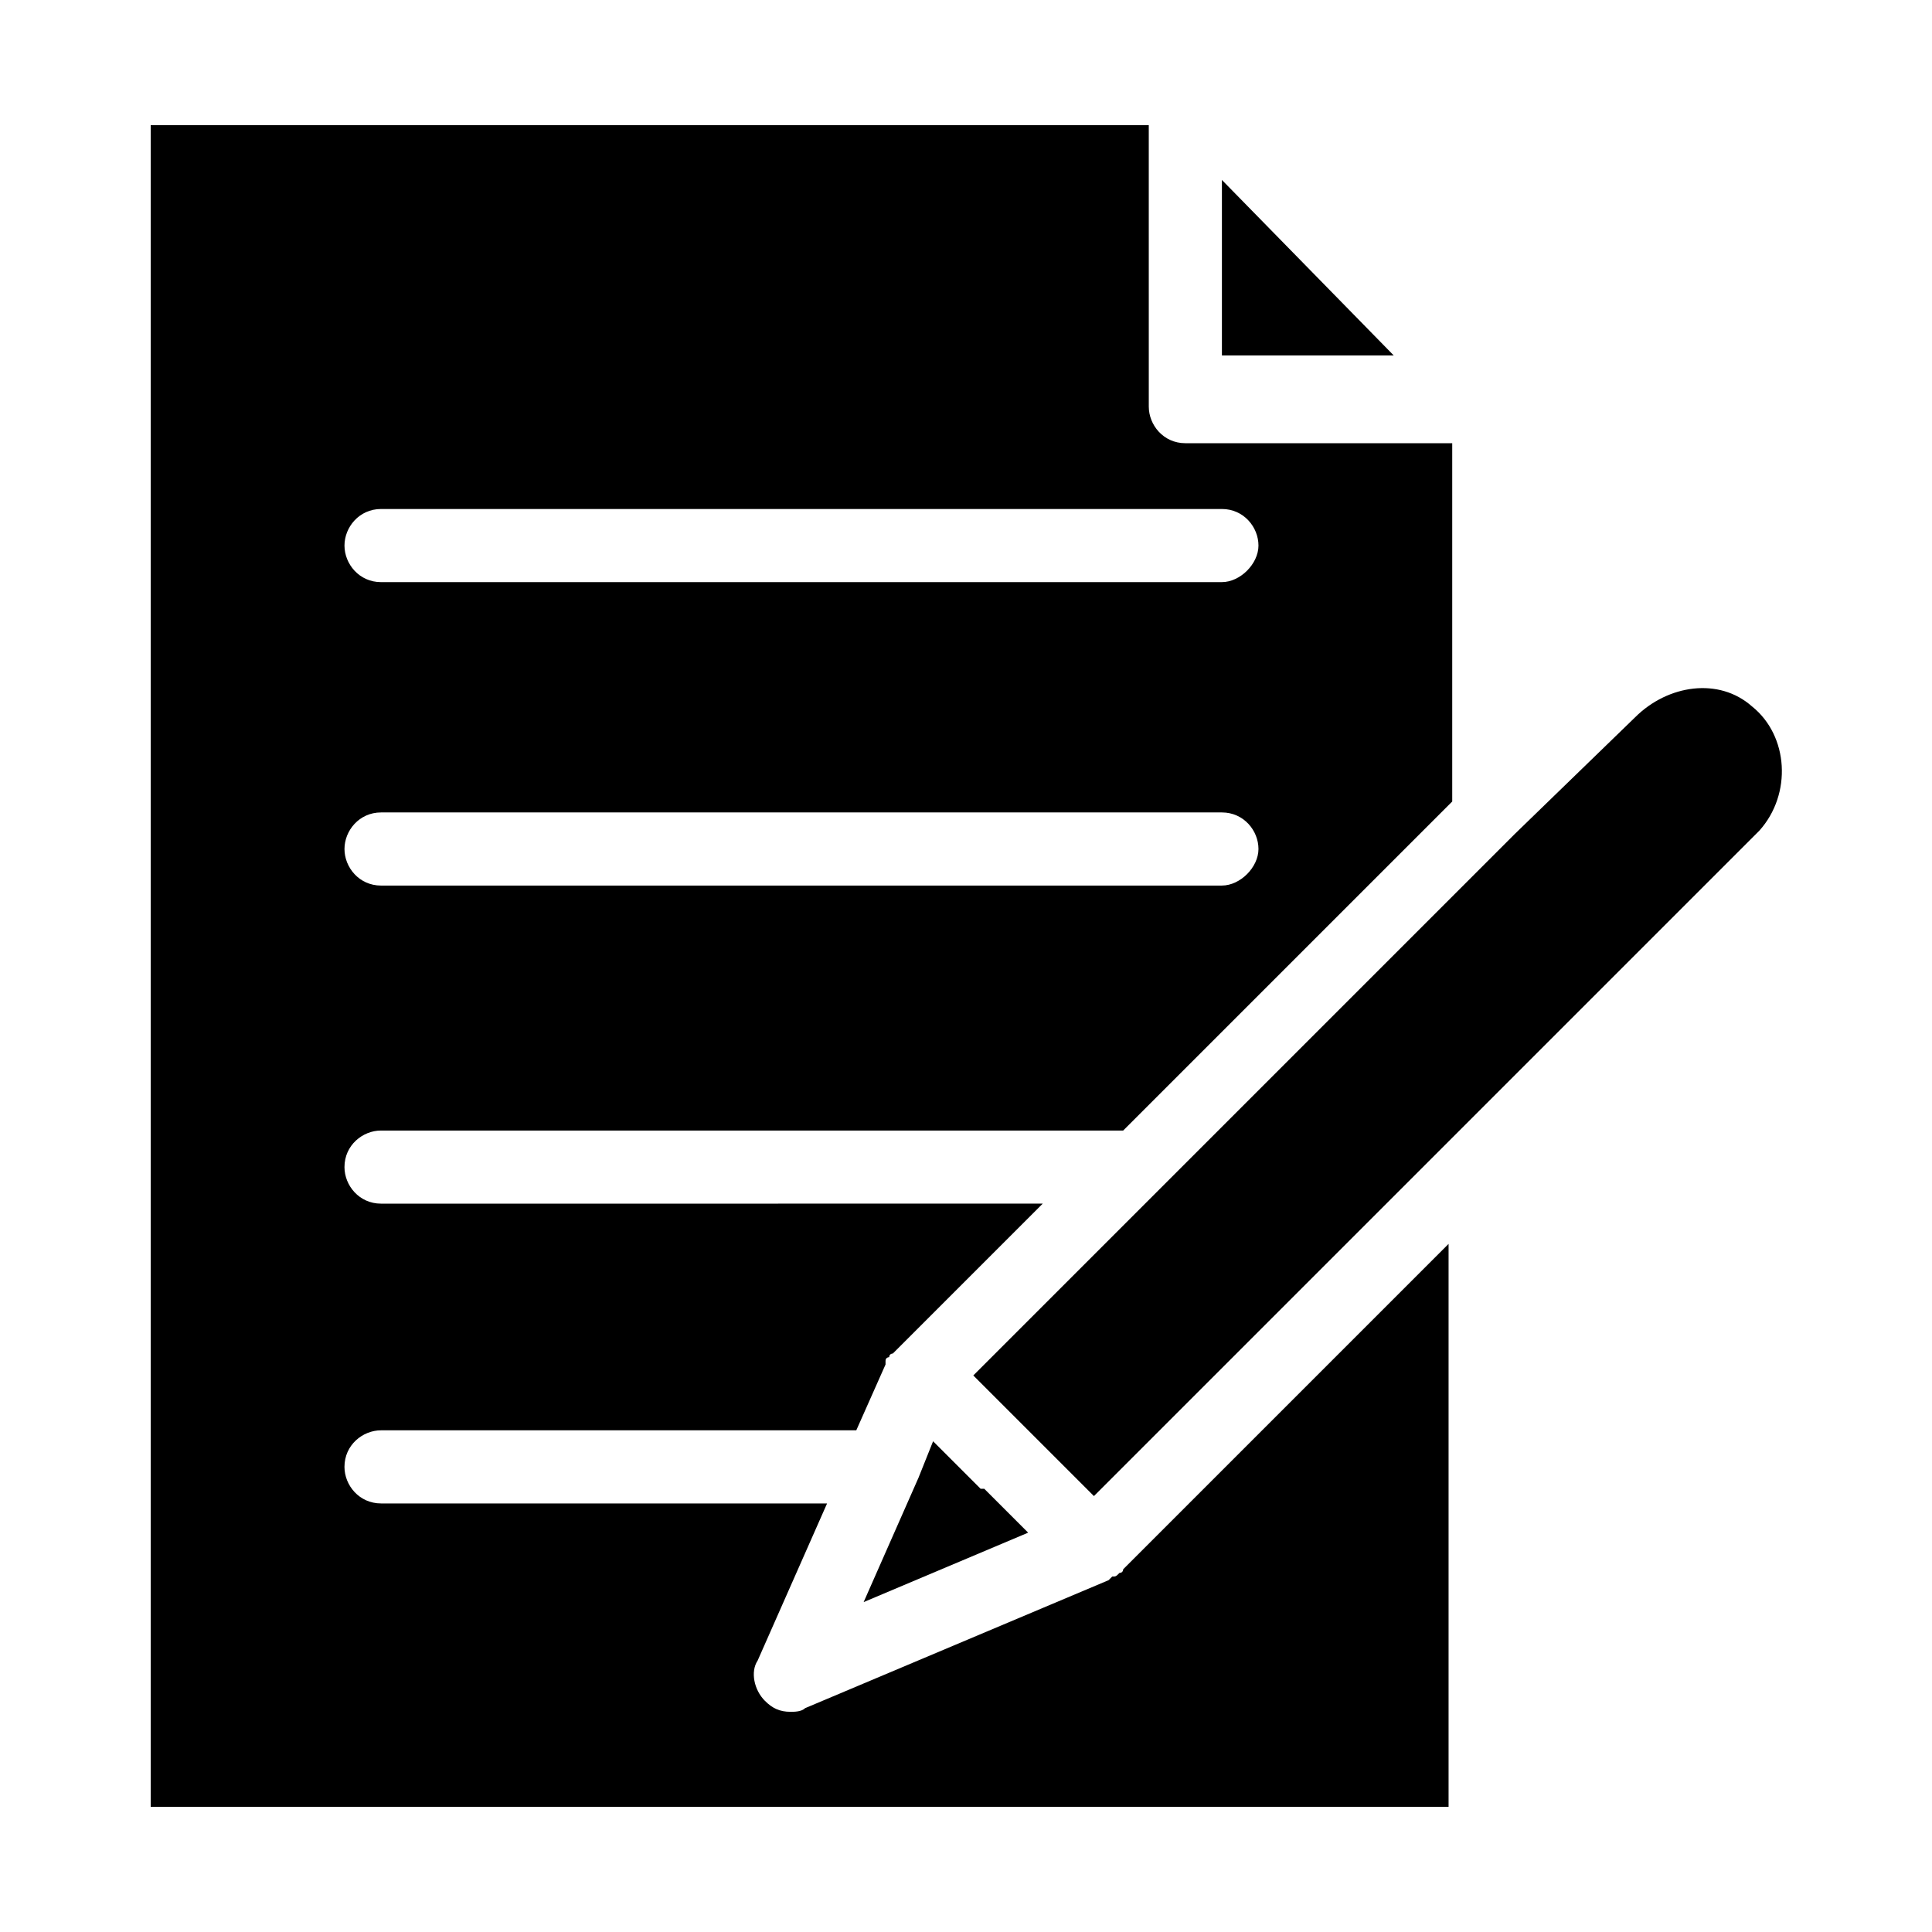
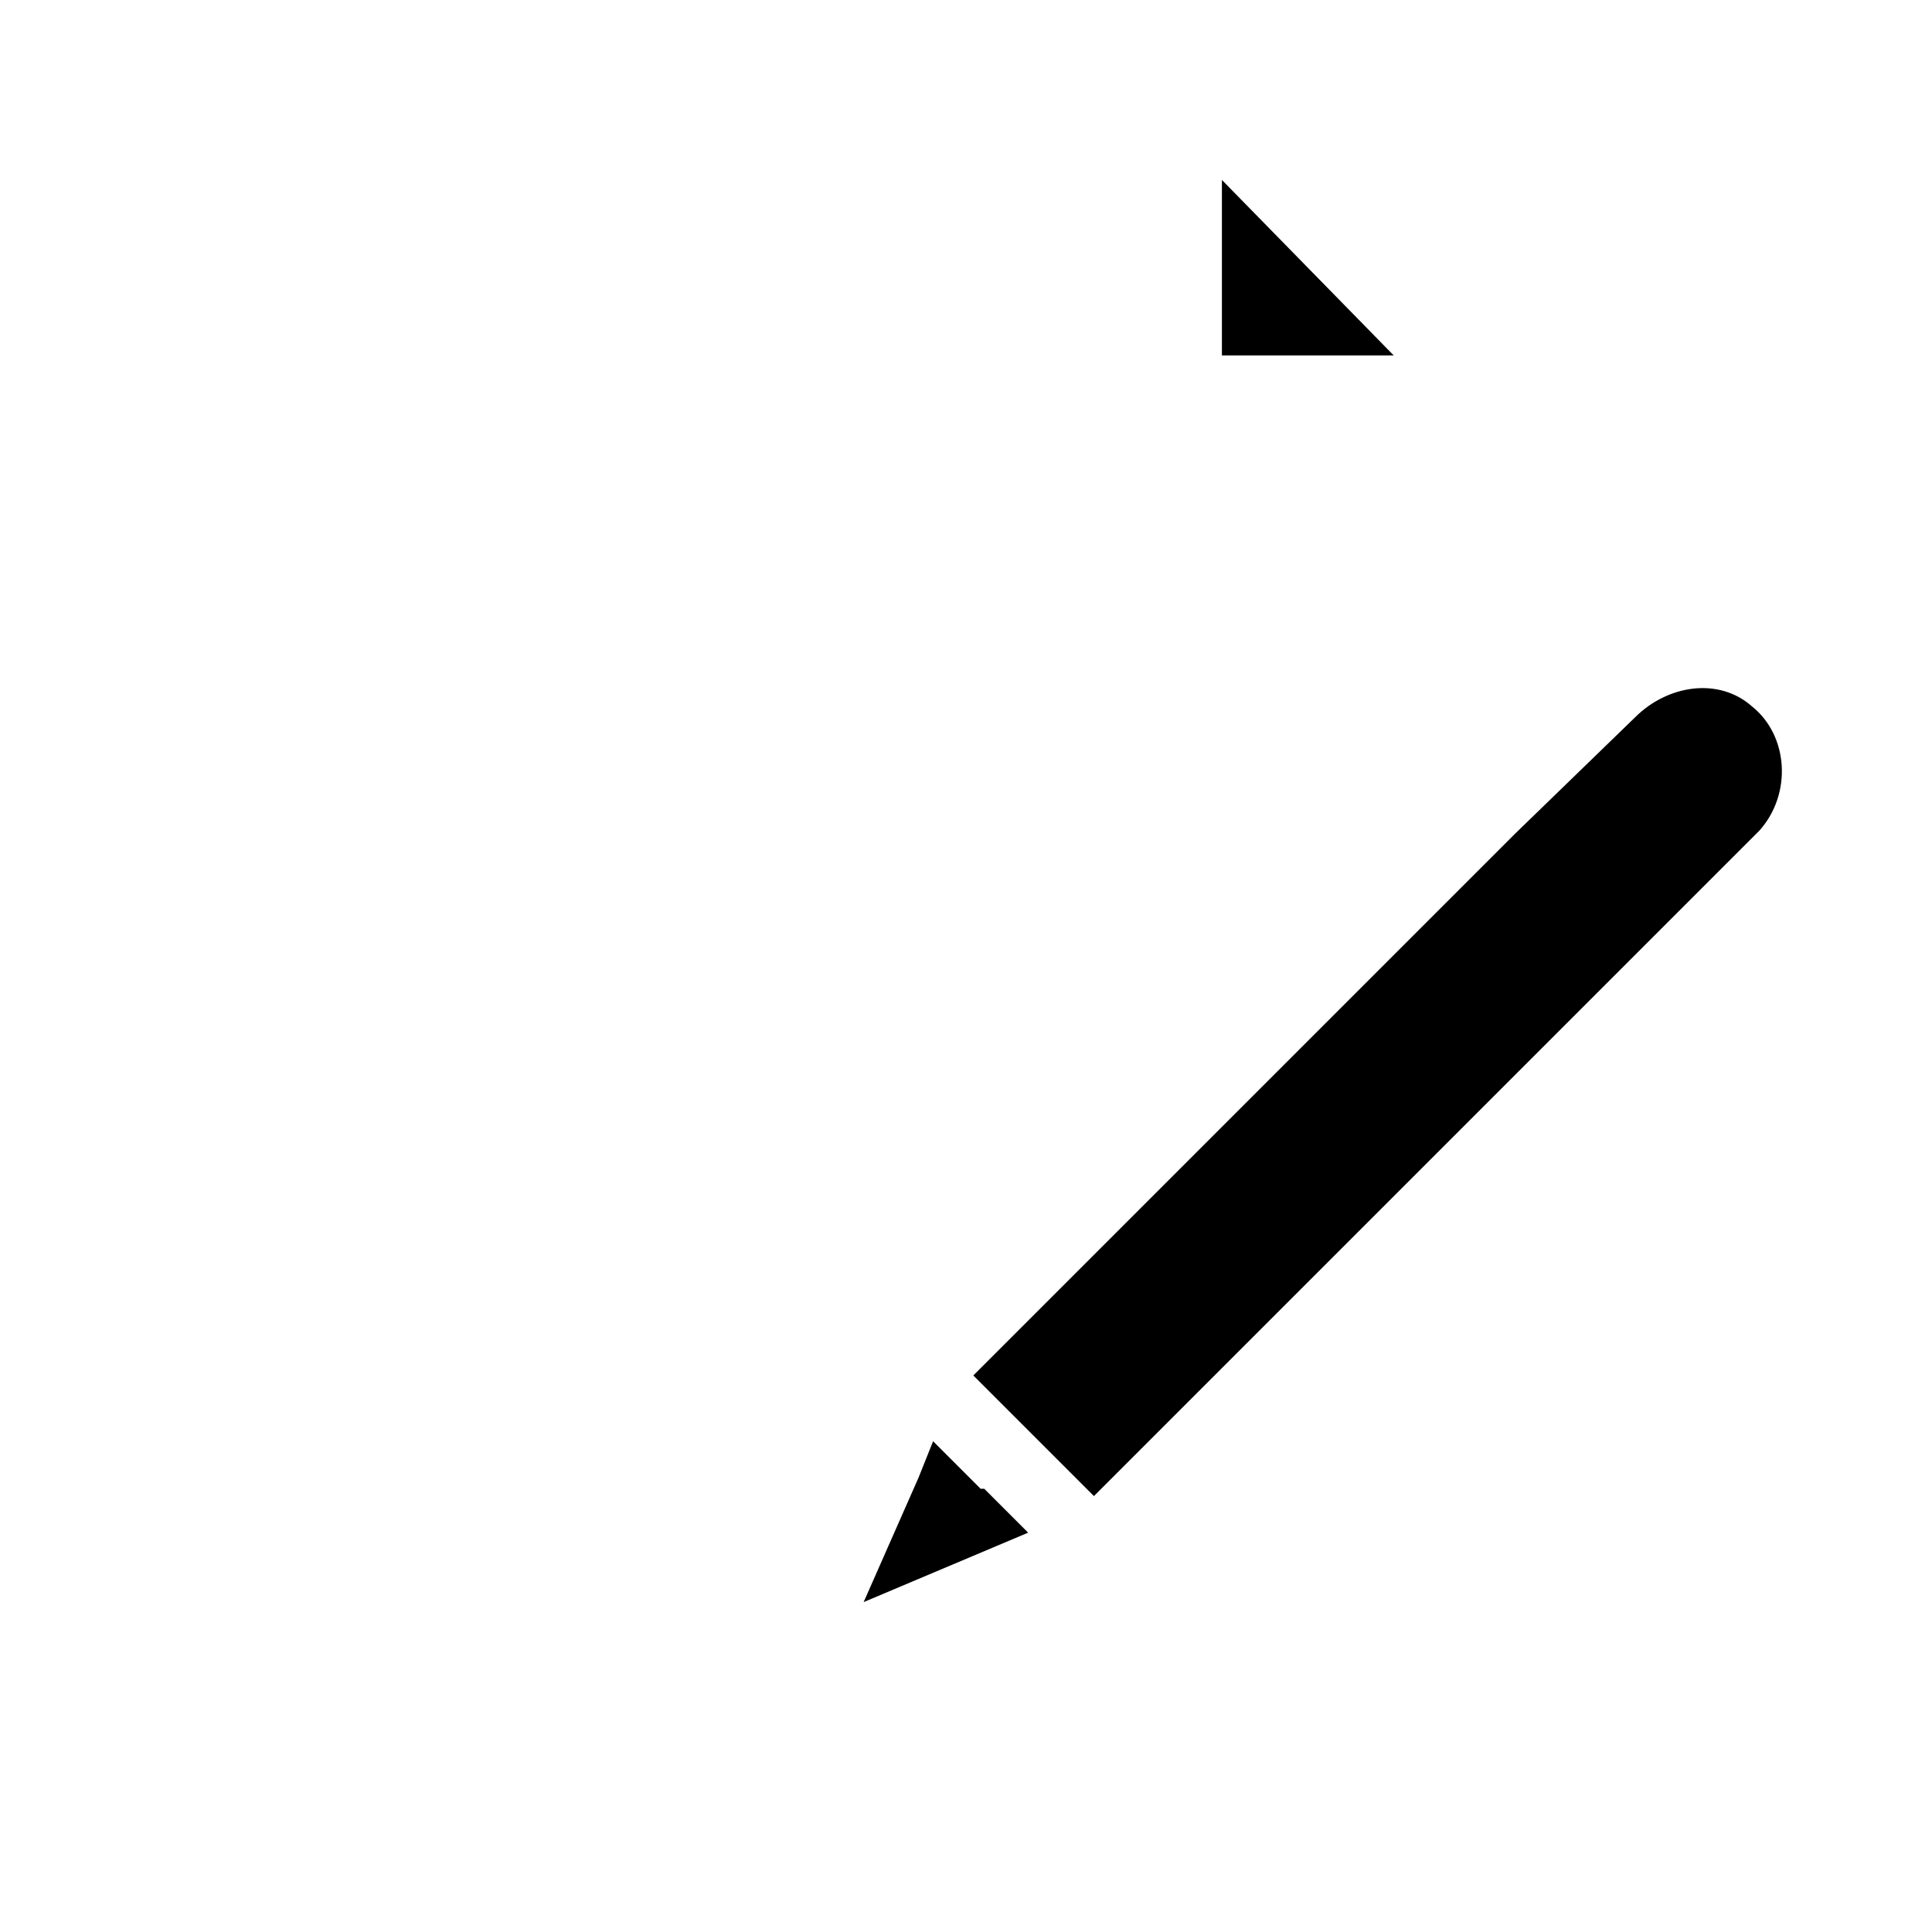
<svg xmlns="http://www.w3.org/2000/svg" fill="#000000" width="800px" height="800px" version="1.1" viewBox="144 144 512 512">
  <g>
    <path d="m467.82 191.69v46.508h45.535z" />
    <path d="m608.3 331.21c-8.719-7.75-22.285-5.812-31.004 2.906l-31.973 31.004-143.39 143.39 31.969 31.969 176.33-176.33c8.727-9.688 7.758-25.188-1.93-32.938z" />
    <path d="m416.47 550.17-11.625-11.625h-0.969l-12.598-12.598-3.875 9.688-14.531 32.941z" />
-     <path d="m440.69 560.83c-0.969 0.969-0.969 0.969-1.938 0.969l-0.969 0.969-80.414 33.91c-0.969 0.969-2.906 0.969-3.875 0.969-2.906 0-4.844-0.969-6.781-2.906-2.906-2.906-3.875-7.75-1.938-10.656l18.41-41.66h-118.21c-5.812 0-9.688-4.844-9.688-9.688 0-5.812 4.844-9.688 9.688-9.688l125.95-0.004 7.75-17.441v-0.969c0-0.969 0.969-0.969 0.969-0.969 0-0.969 0.969-0.969 0.969-0.969l39.723-39.723-175.36 0.004c-5.812 0-9.688-4.844-9.688-9.688 0-5.812 4.844-9.688 9.688-9.688h196.68l87.199-87.199v-94.949h-70.727c-5.812 0-9.688-4.844-9.688-9.688l-0.004-74.605h-264.5v445.68h343.95v-149.2l-86.23 86.23c0.004-0.004 0.004 0.965-0.965 0.965zm-195.71-281.94h222.84c5.812 0 9.688 4.844 9.688 9.688s-4.844 9.688-9.688 9.688l-222.84 0.004c-5.812 0-9.688-4.844-9.688-9.688 0-4.848 3.875-9.691 9.688-9.691zm0 80.414h222.84c5.812 0 9.688 4.844 9.688 9.688s-4.844 9.688-9.688 9.688l-222.84 0.004c-5.812 0-9.688-4.844-9.688-9.688s3.875-9.691 9.688-9.691z" />
  </g>
</svg>